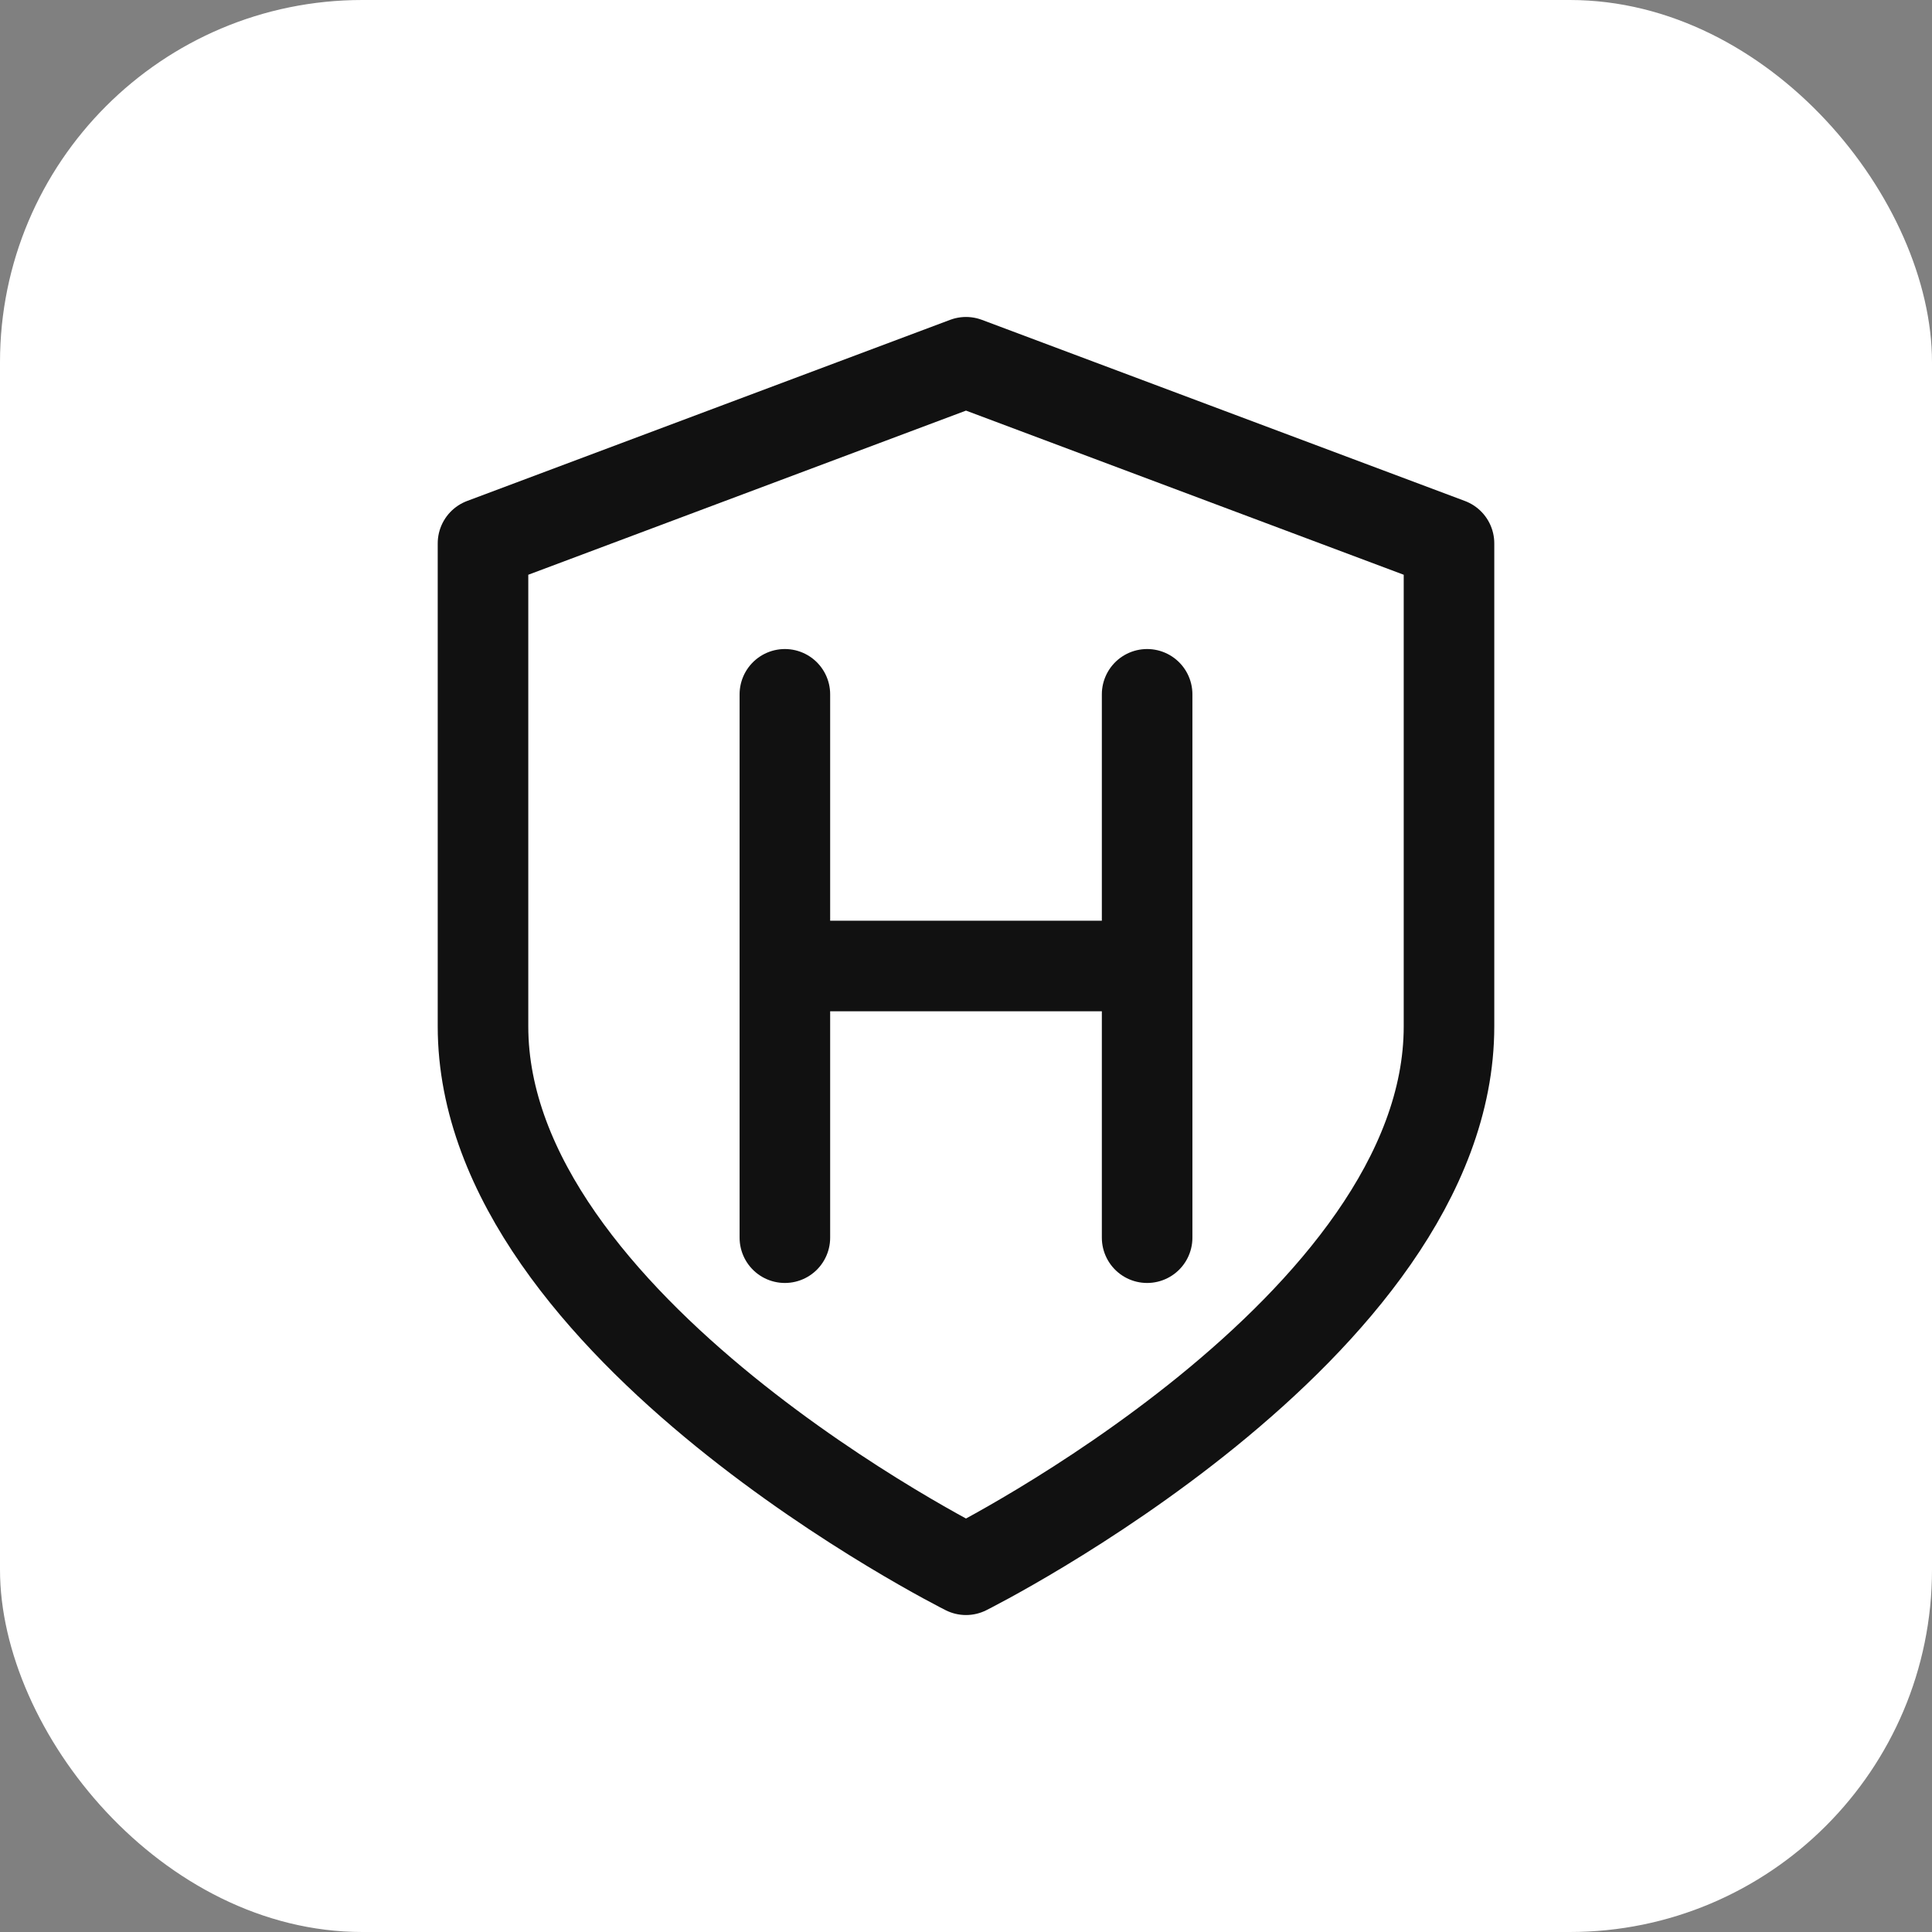
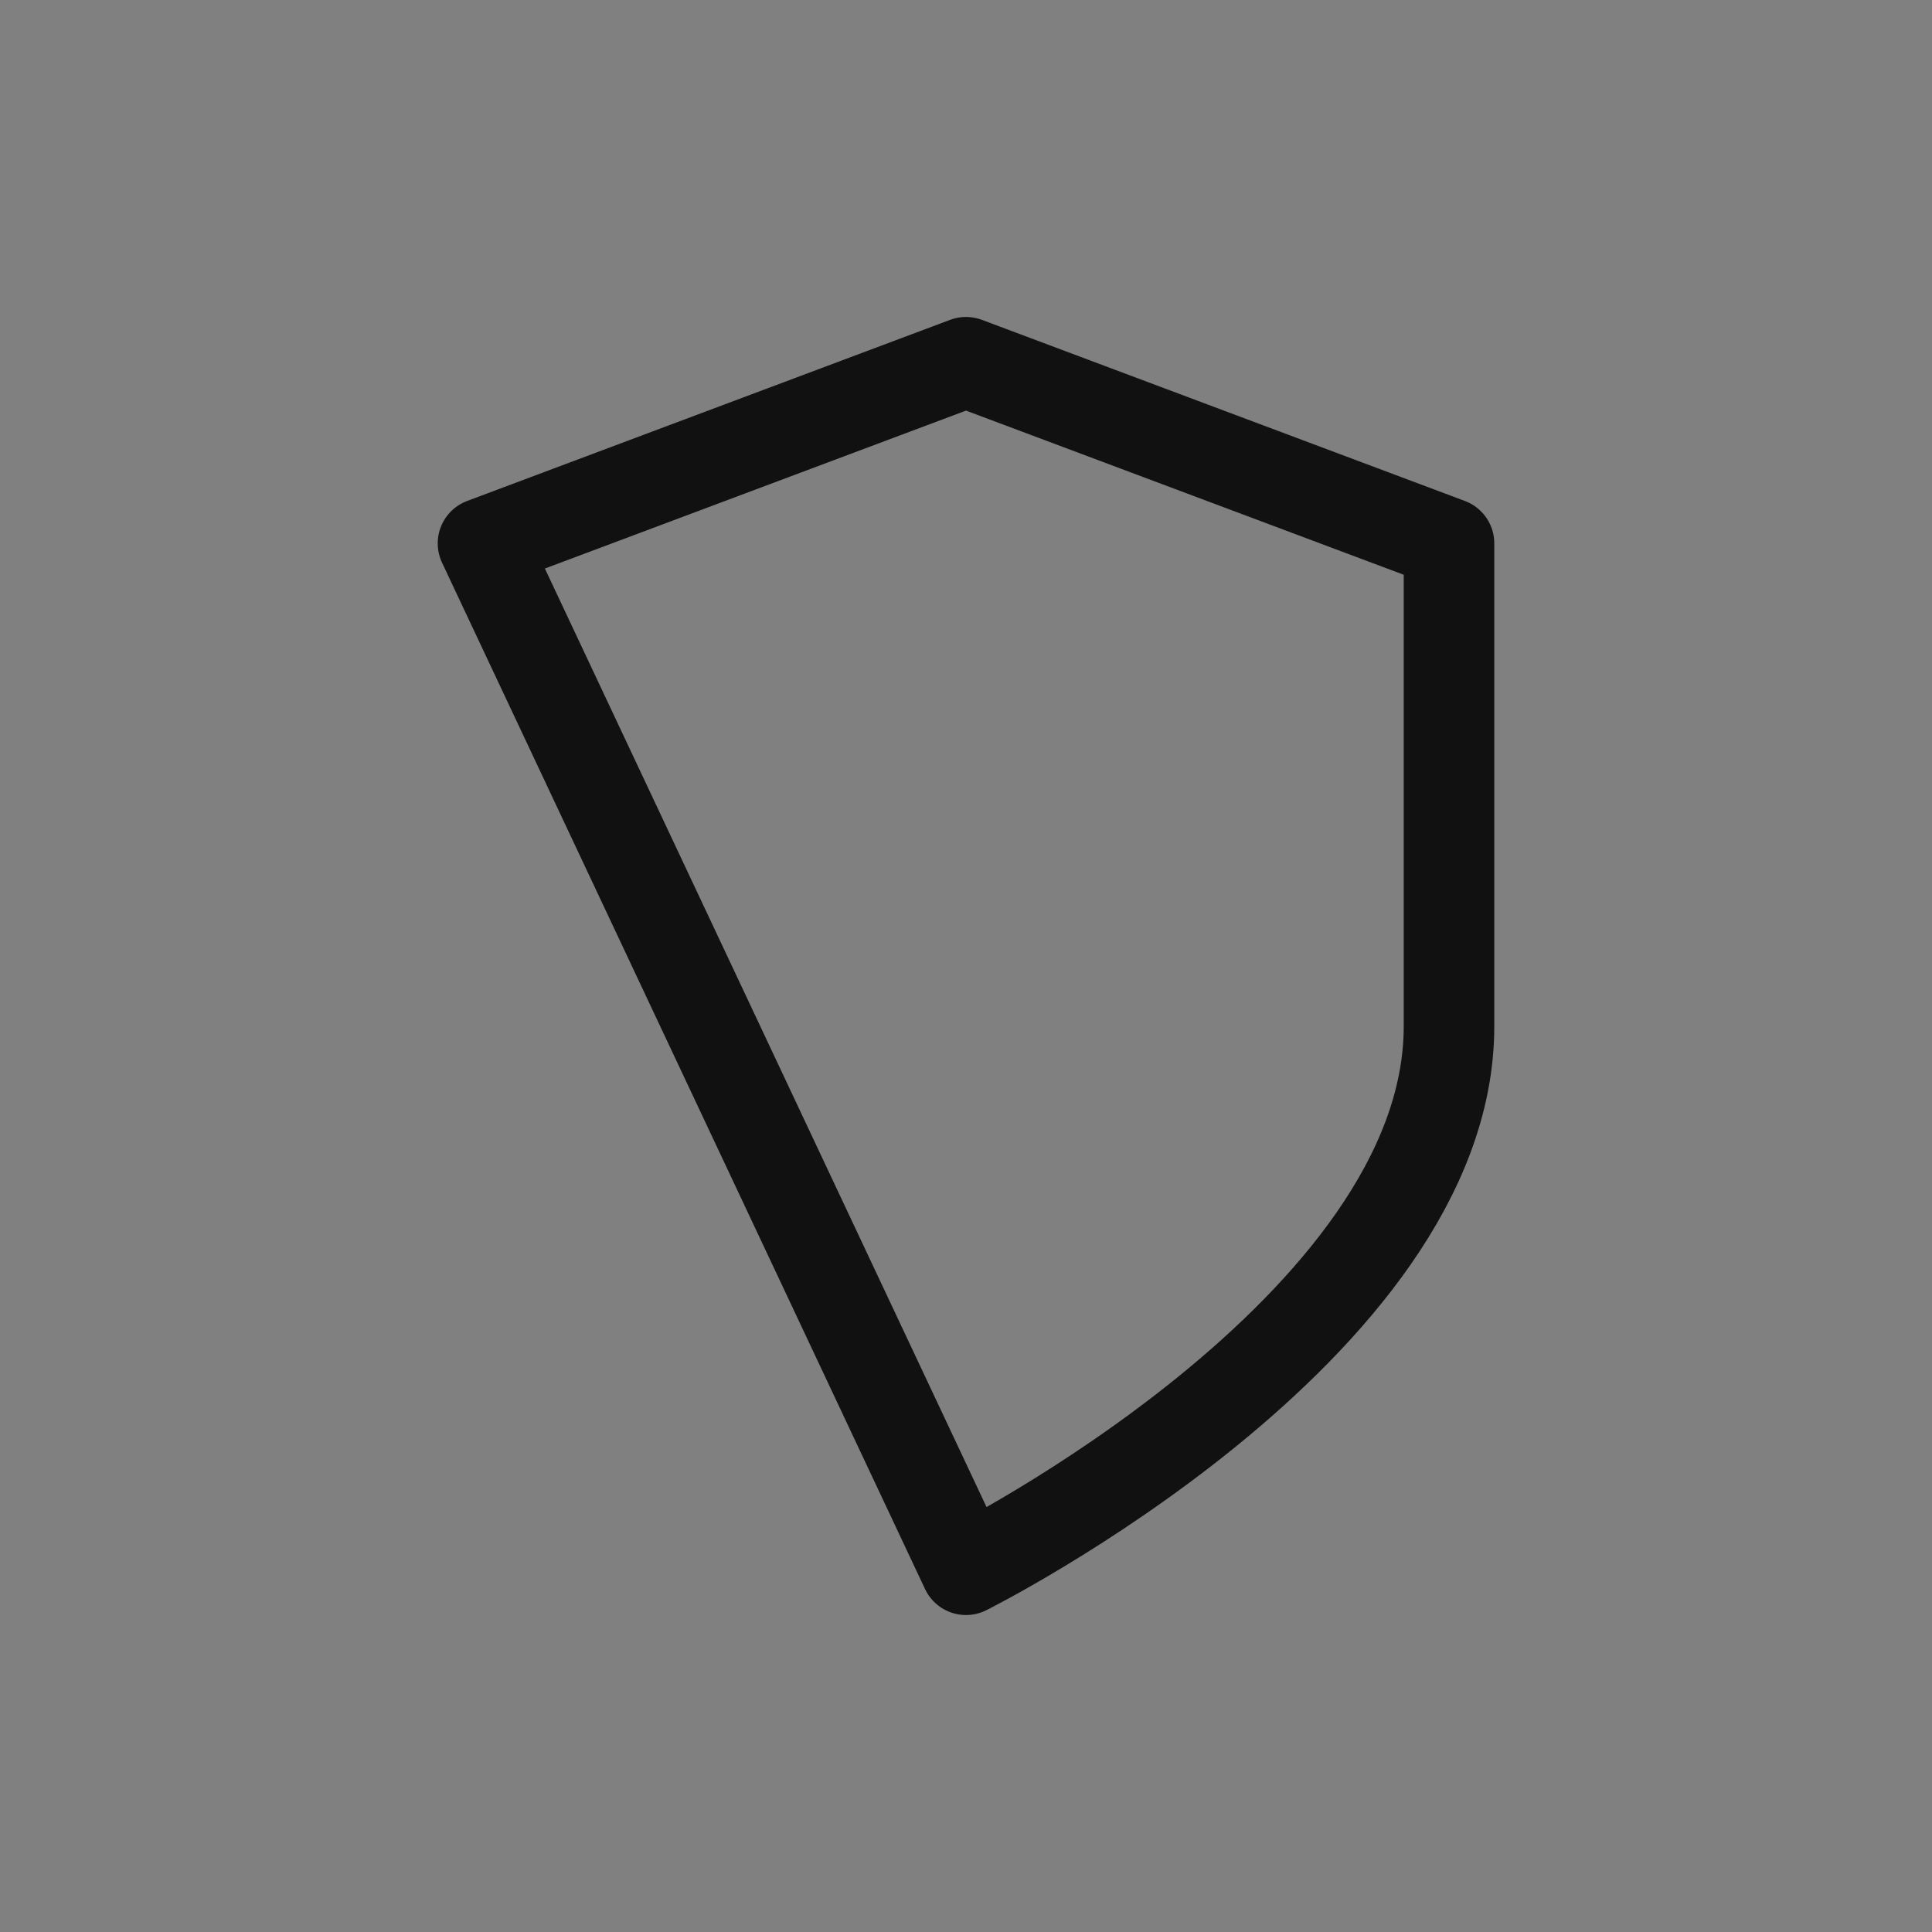
<svg xmlns="http://www.w3.org/2000/svg" width="32" height="32" viewBox="0 0 32 32" fill="none">
  <rect x="0" y="0" width="32" height="32" fill="#808080" stroke="none" />
-   <rect width="32" height="32" rx="6" fill="white" />
  <g transform="translate(16, 16)">
-     <path d="M0 -10 L8 -7 L8 1 C8 6 0 10 0 10 C0 10 -8 6 -8 1 L-8 -7 Z" stroke="#111111" stroke-width="1.5" stroke-linecap="round" stroke-linejoin="round" fill="none" />
-     <path d="M-3 -4.5 L-3 4.5 M3 -4.5 L3 4.5 M-3 0 L3 0" stroke="#111111" stroke-width="1.5" stroke-linecap="round" stroke-linejoin="round" fill="none" />
+     <path d="M0 -10 L8 -7 L8 1 C8 6 0 10 0 10 L-8 -7 Z" stroke="#111111" stroke-width="1.5" stroke-linecap="round" stroke-linejoin="round" fill="none" />
  </g>
</svg>